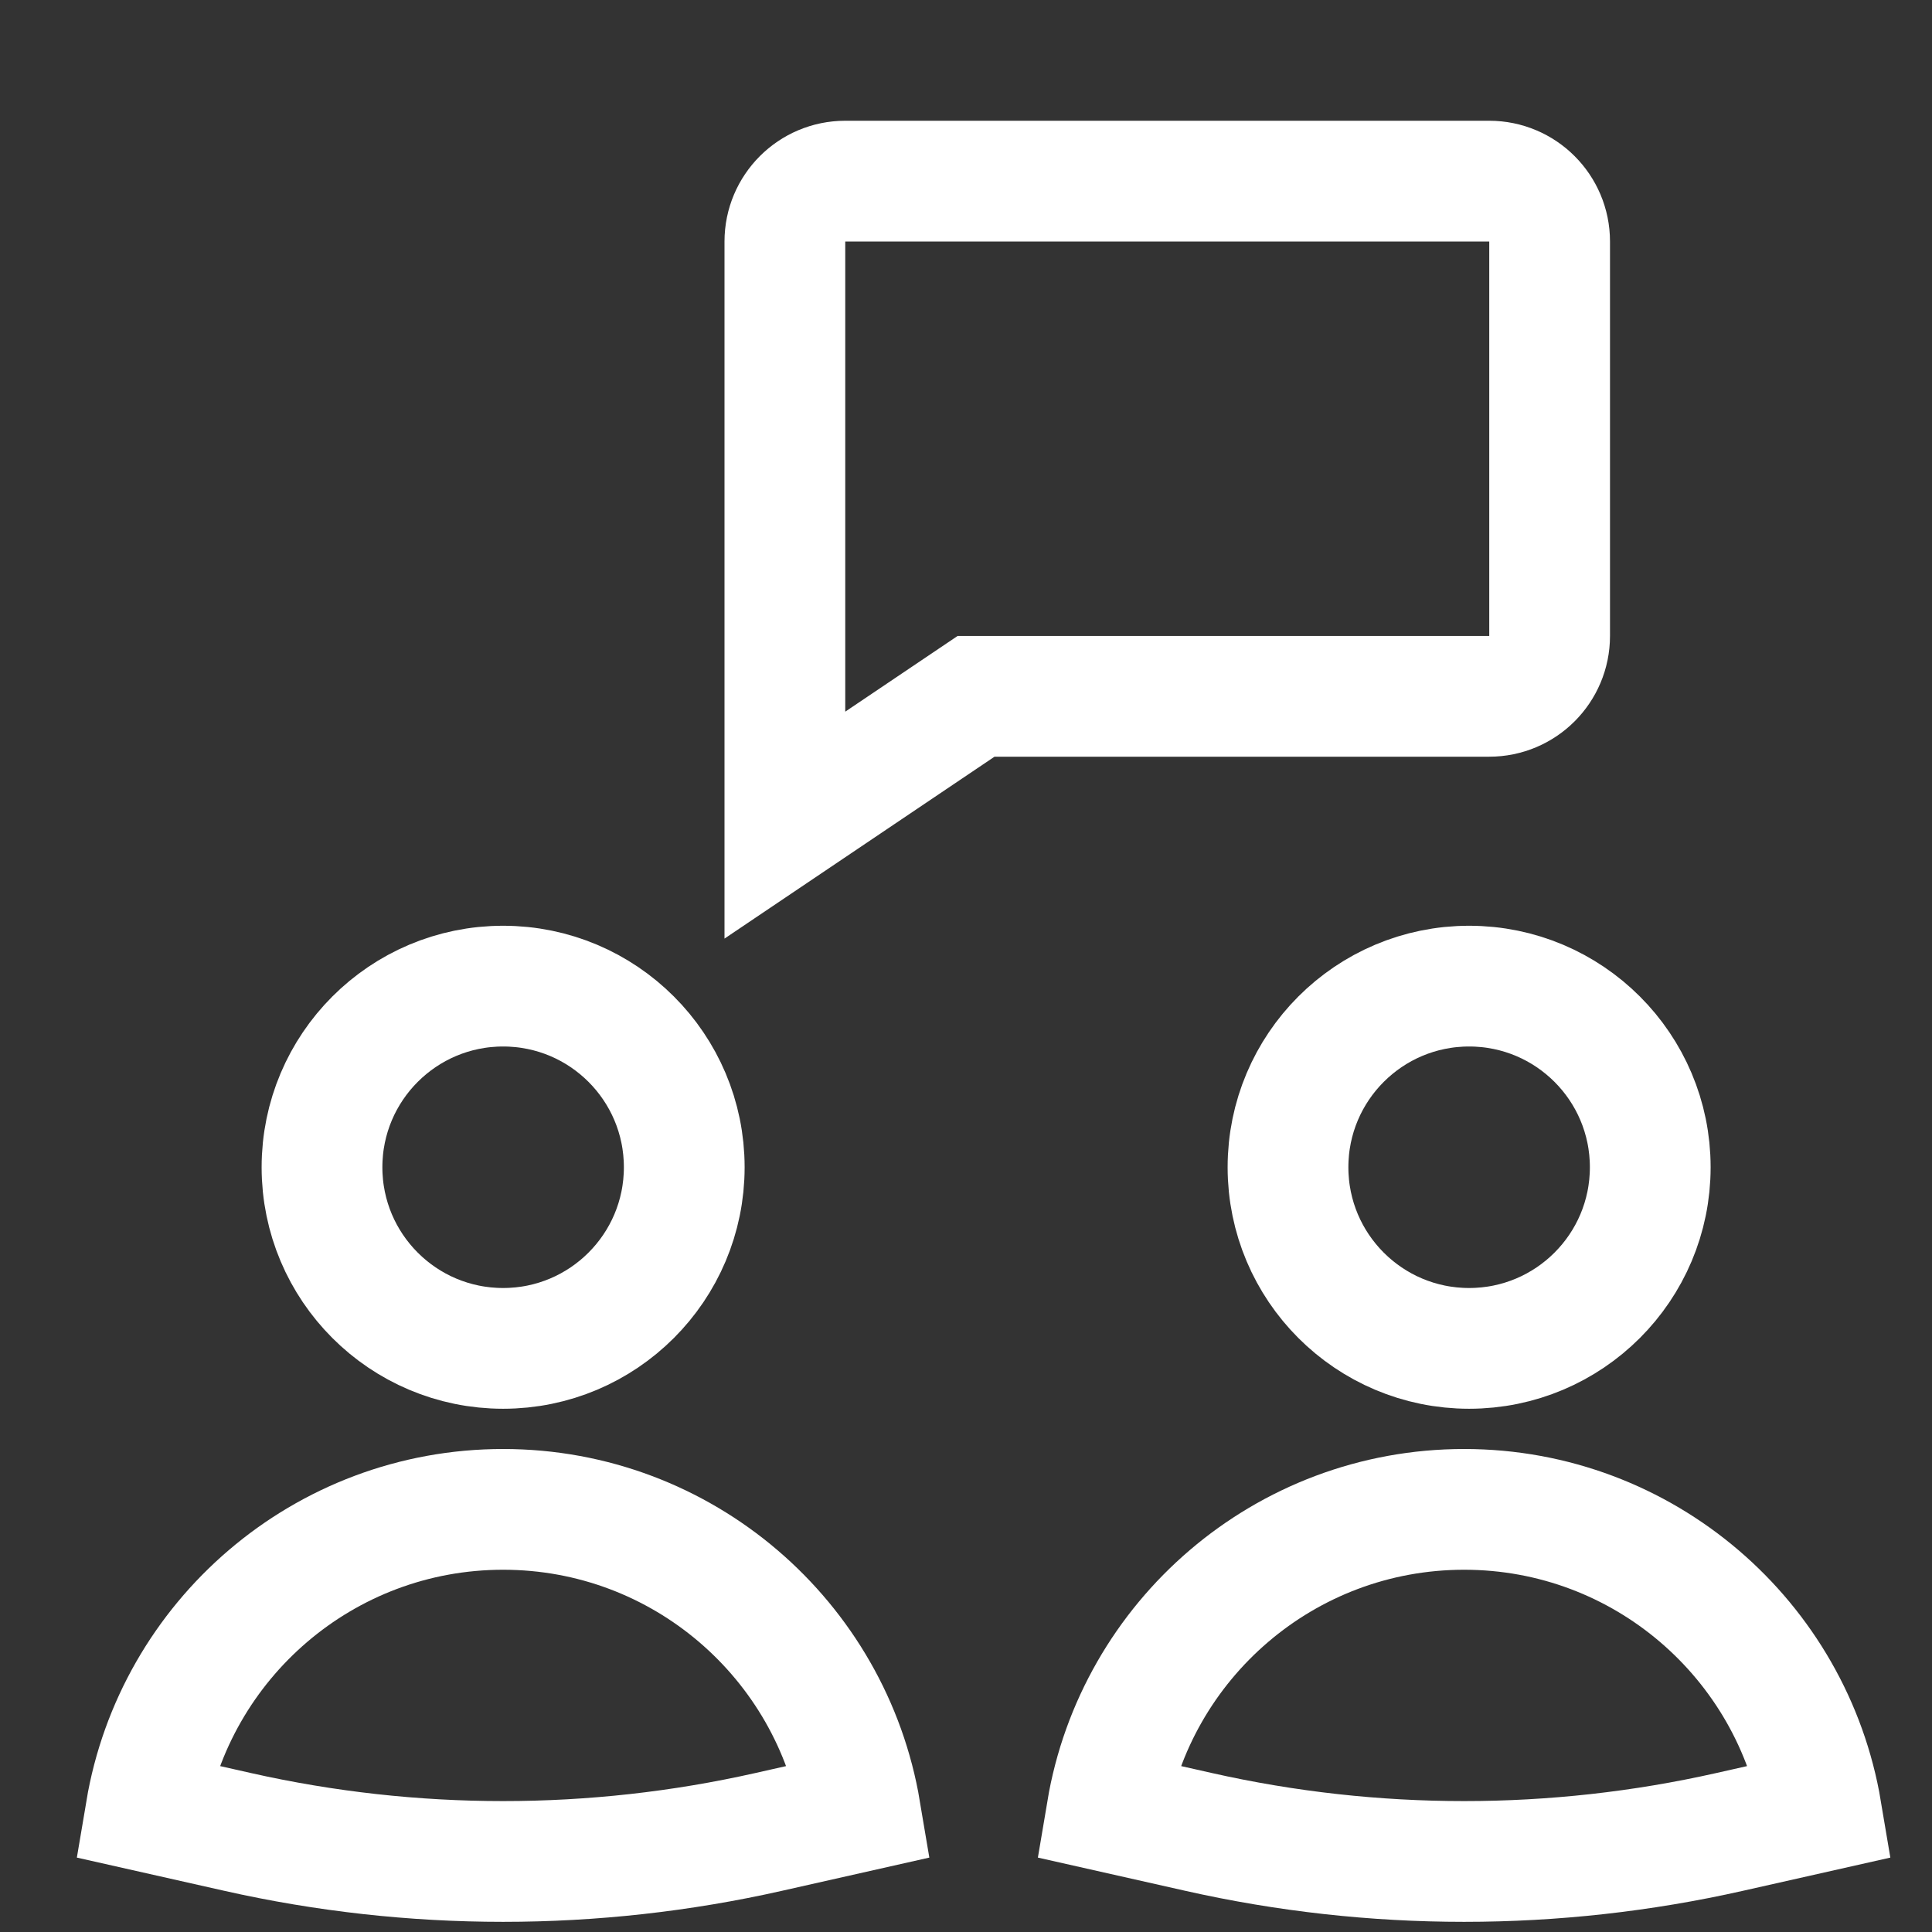
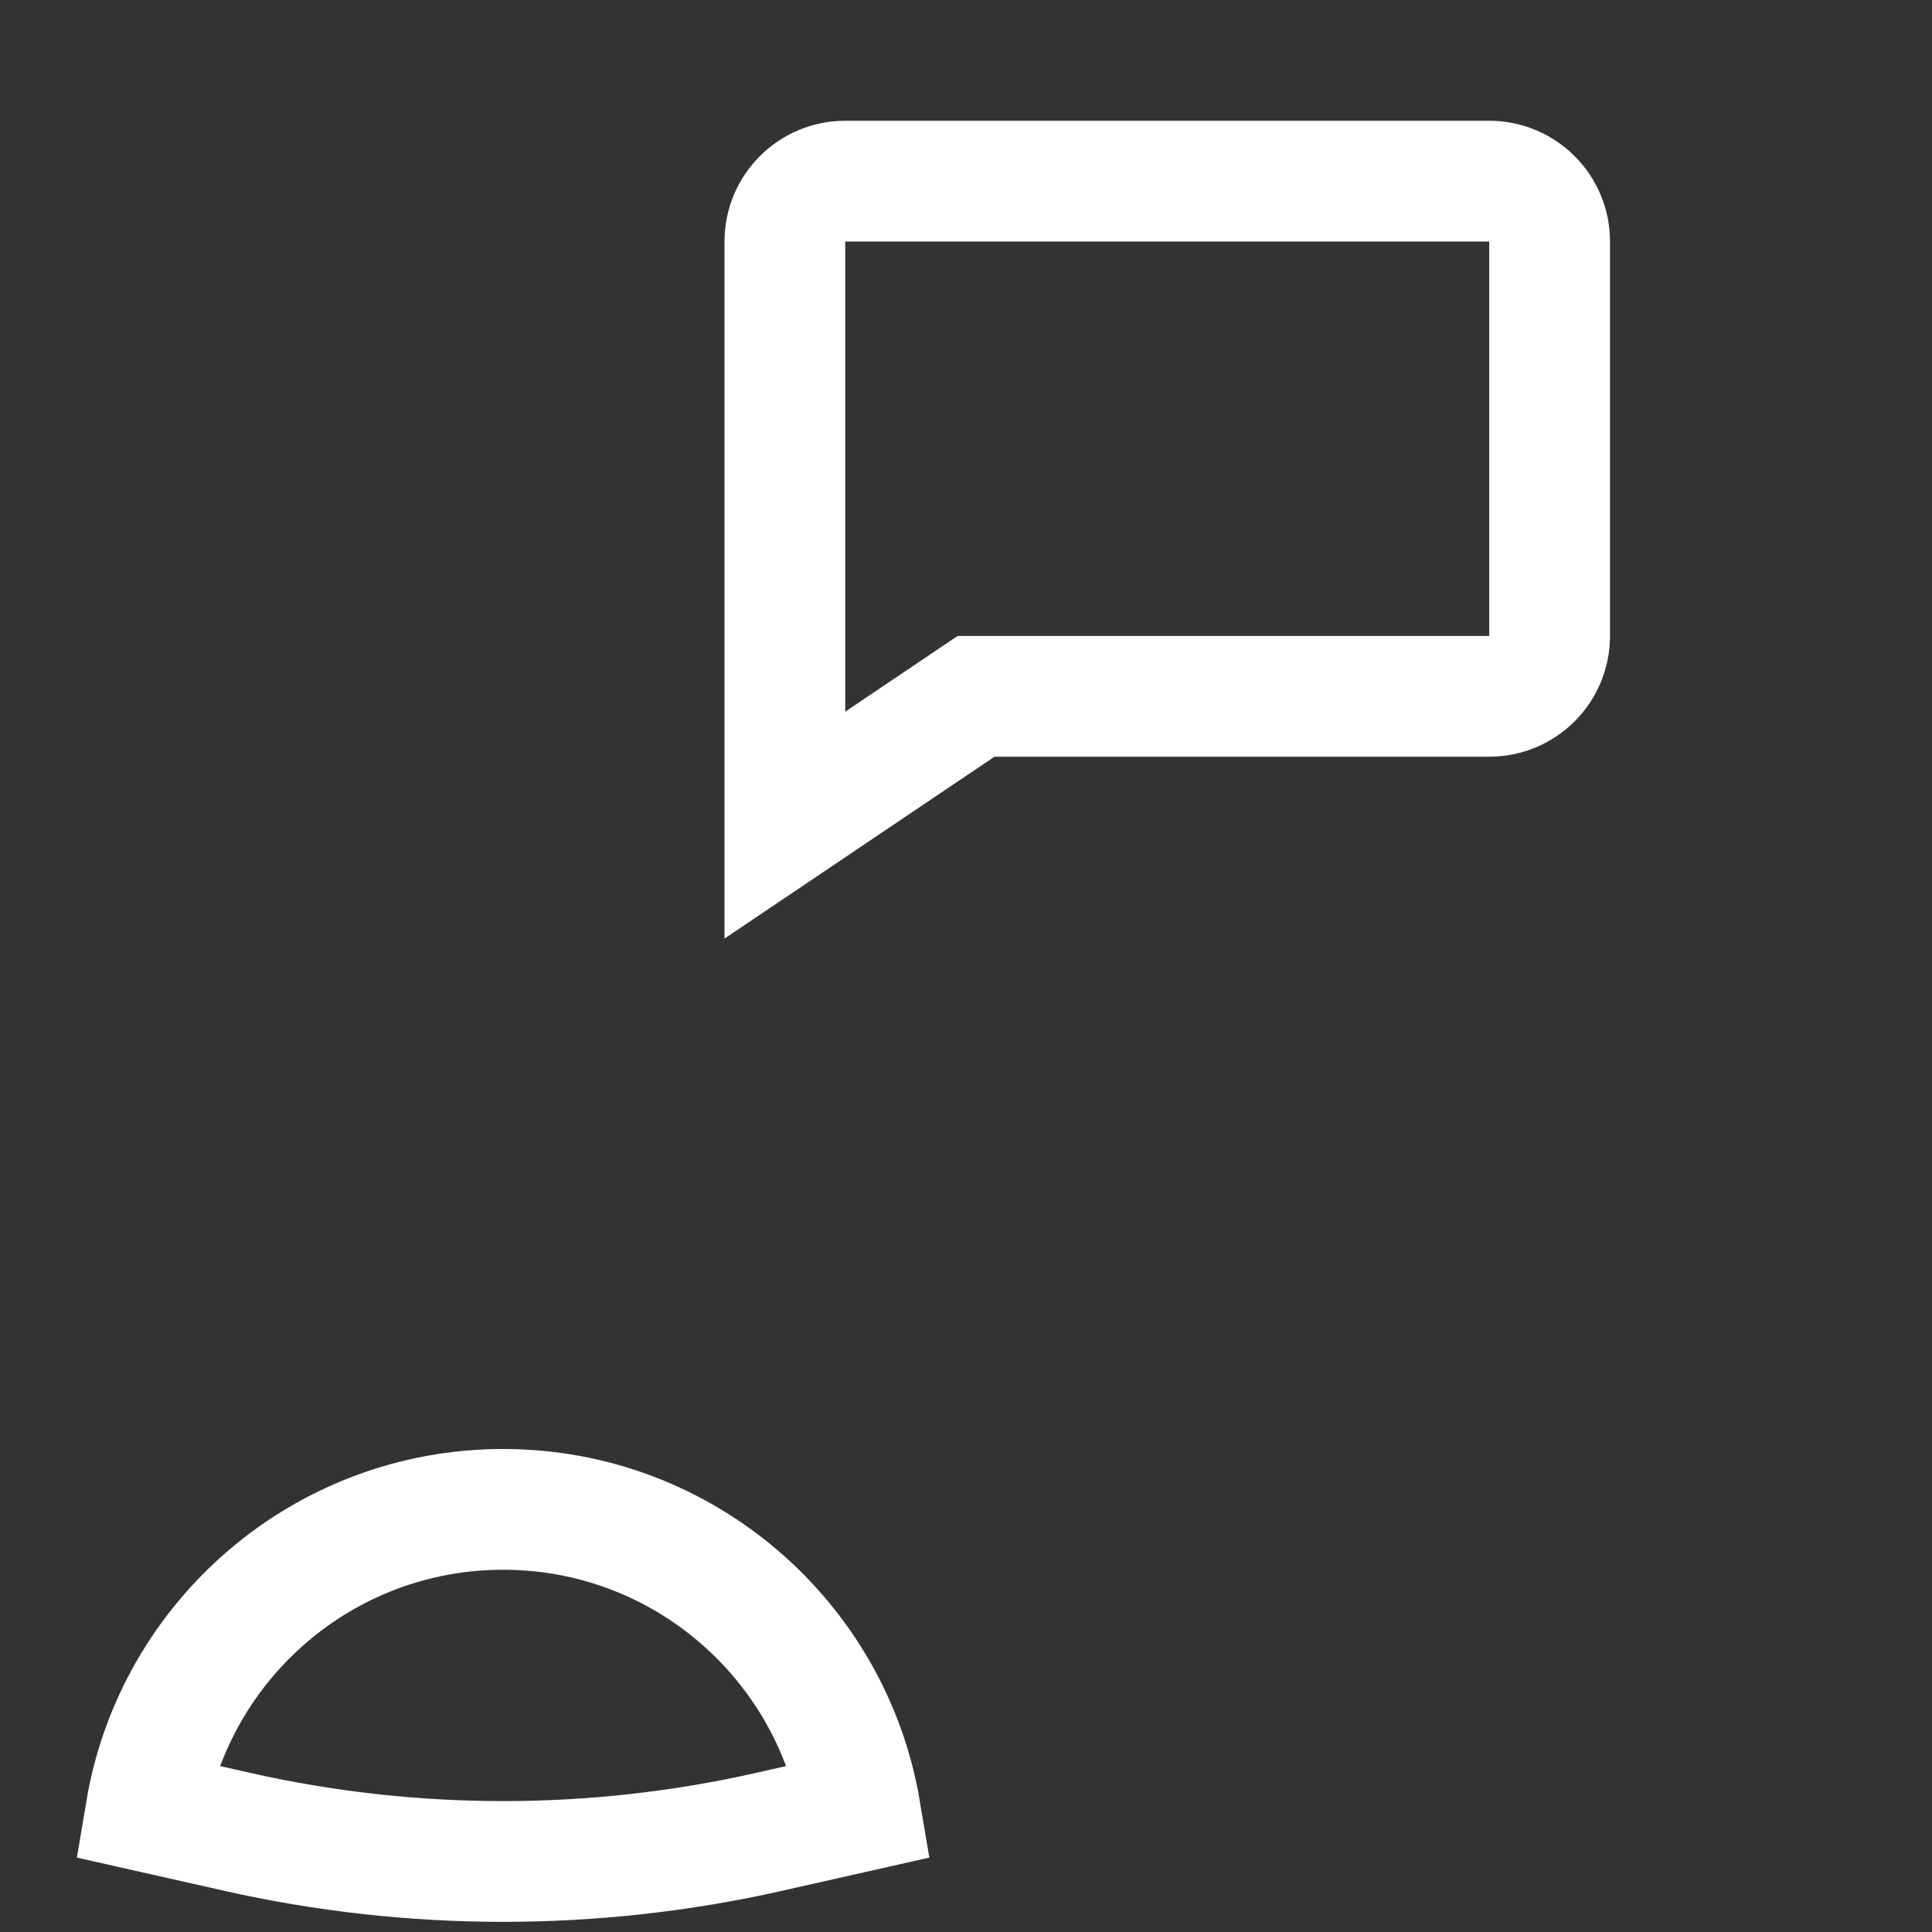
<svg xmlns="http://www.w3.org/2000/svg" width="48" height="48" viewBox="0 0 48 48" fill="none">
  <rect x="0" y="0" width="48" height="48" fill="#333333" stroke="none" />
-   <path d="M12.5 33.5C14.985 33.5 17 31.485 17 29C17 26.515 14.985 24.5 12.5 24.5C10.015 24.5 8 26.515 8 29C8 31.485 10.015 33.5 12.5 33.5Z" stroke="white" stroke-width="3" stroke-miterlimit="10" />
-   <path d="M36.5 33.5C38.985 33.5 41 31.485 41 29C41 26.515 38.985 24.5 36.5 24.5C34.015 24.5 32 26.515 32 29C32 31.485 34.015 33.5 36.5 33.5Z" stroke="white" stroke-width="3" stroke-miterlimit="10" />
  <path d="M37 4.5H21C20.172 4.5 19.5 5.172 19.5 6V17.3V20.5L24.25 17.3H37C37.828 17.3 38.5 16.628 38.5 15.8V6C38.5 5.172 37.828 4.5 37 4.5Z" stroke="white" stroke-width="3" stroke-miterlimit="10" stroke-linecap="square" />
  <path d="M12.5 37.5C8.04 37.5 4.339 40.743 3.624 45L5.905 45.514C10.247 46.492 14.753 46.492 19.095 45.514L21.375 45C20.661 40.743 16.959 37.5 12.5 37.5Z" stroke="white" stroke-width="3" stroke-miterlimit="10" />
-   <path d="M36.376 37.5C31.916 37.5 28.214 40.743 27.5 45L29.781 45.514C34.123 46.492 38.628 46.492 42.97 45.514L45.251 45C44.537 40.743 40.835 37.5 36.376 37.5Z" stroke="white" stroke-width="3" stroke-miterlimit="10" />
</svg>